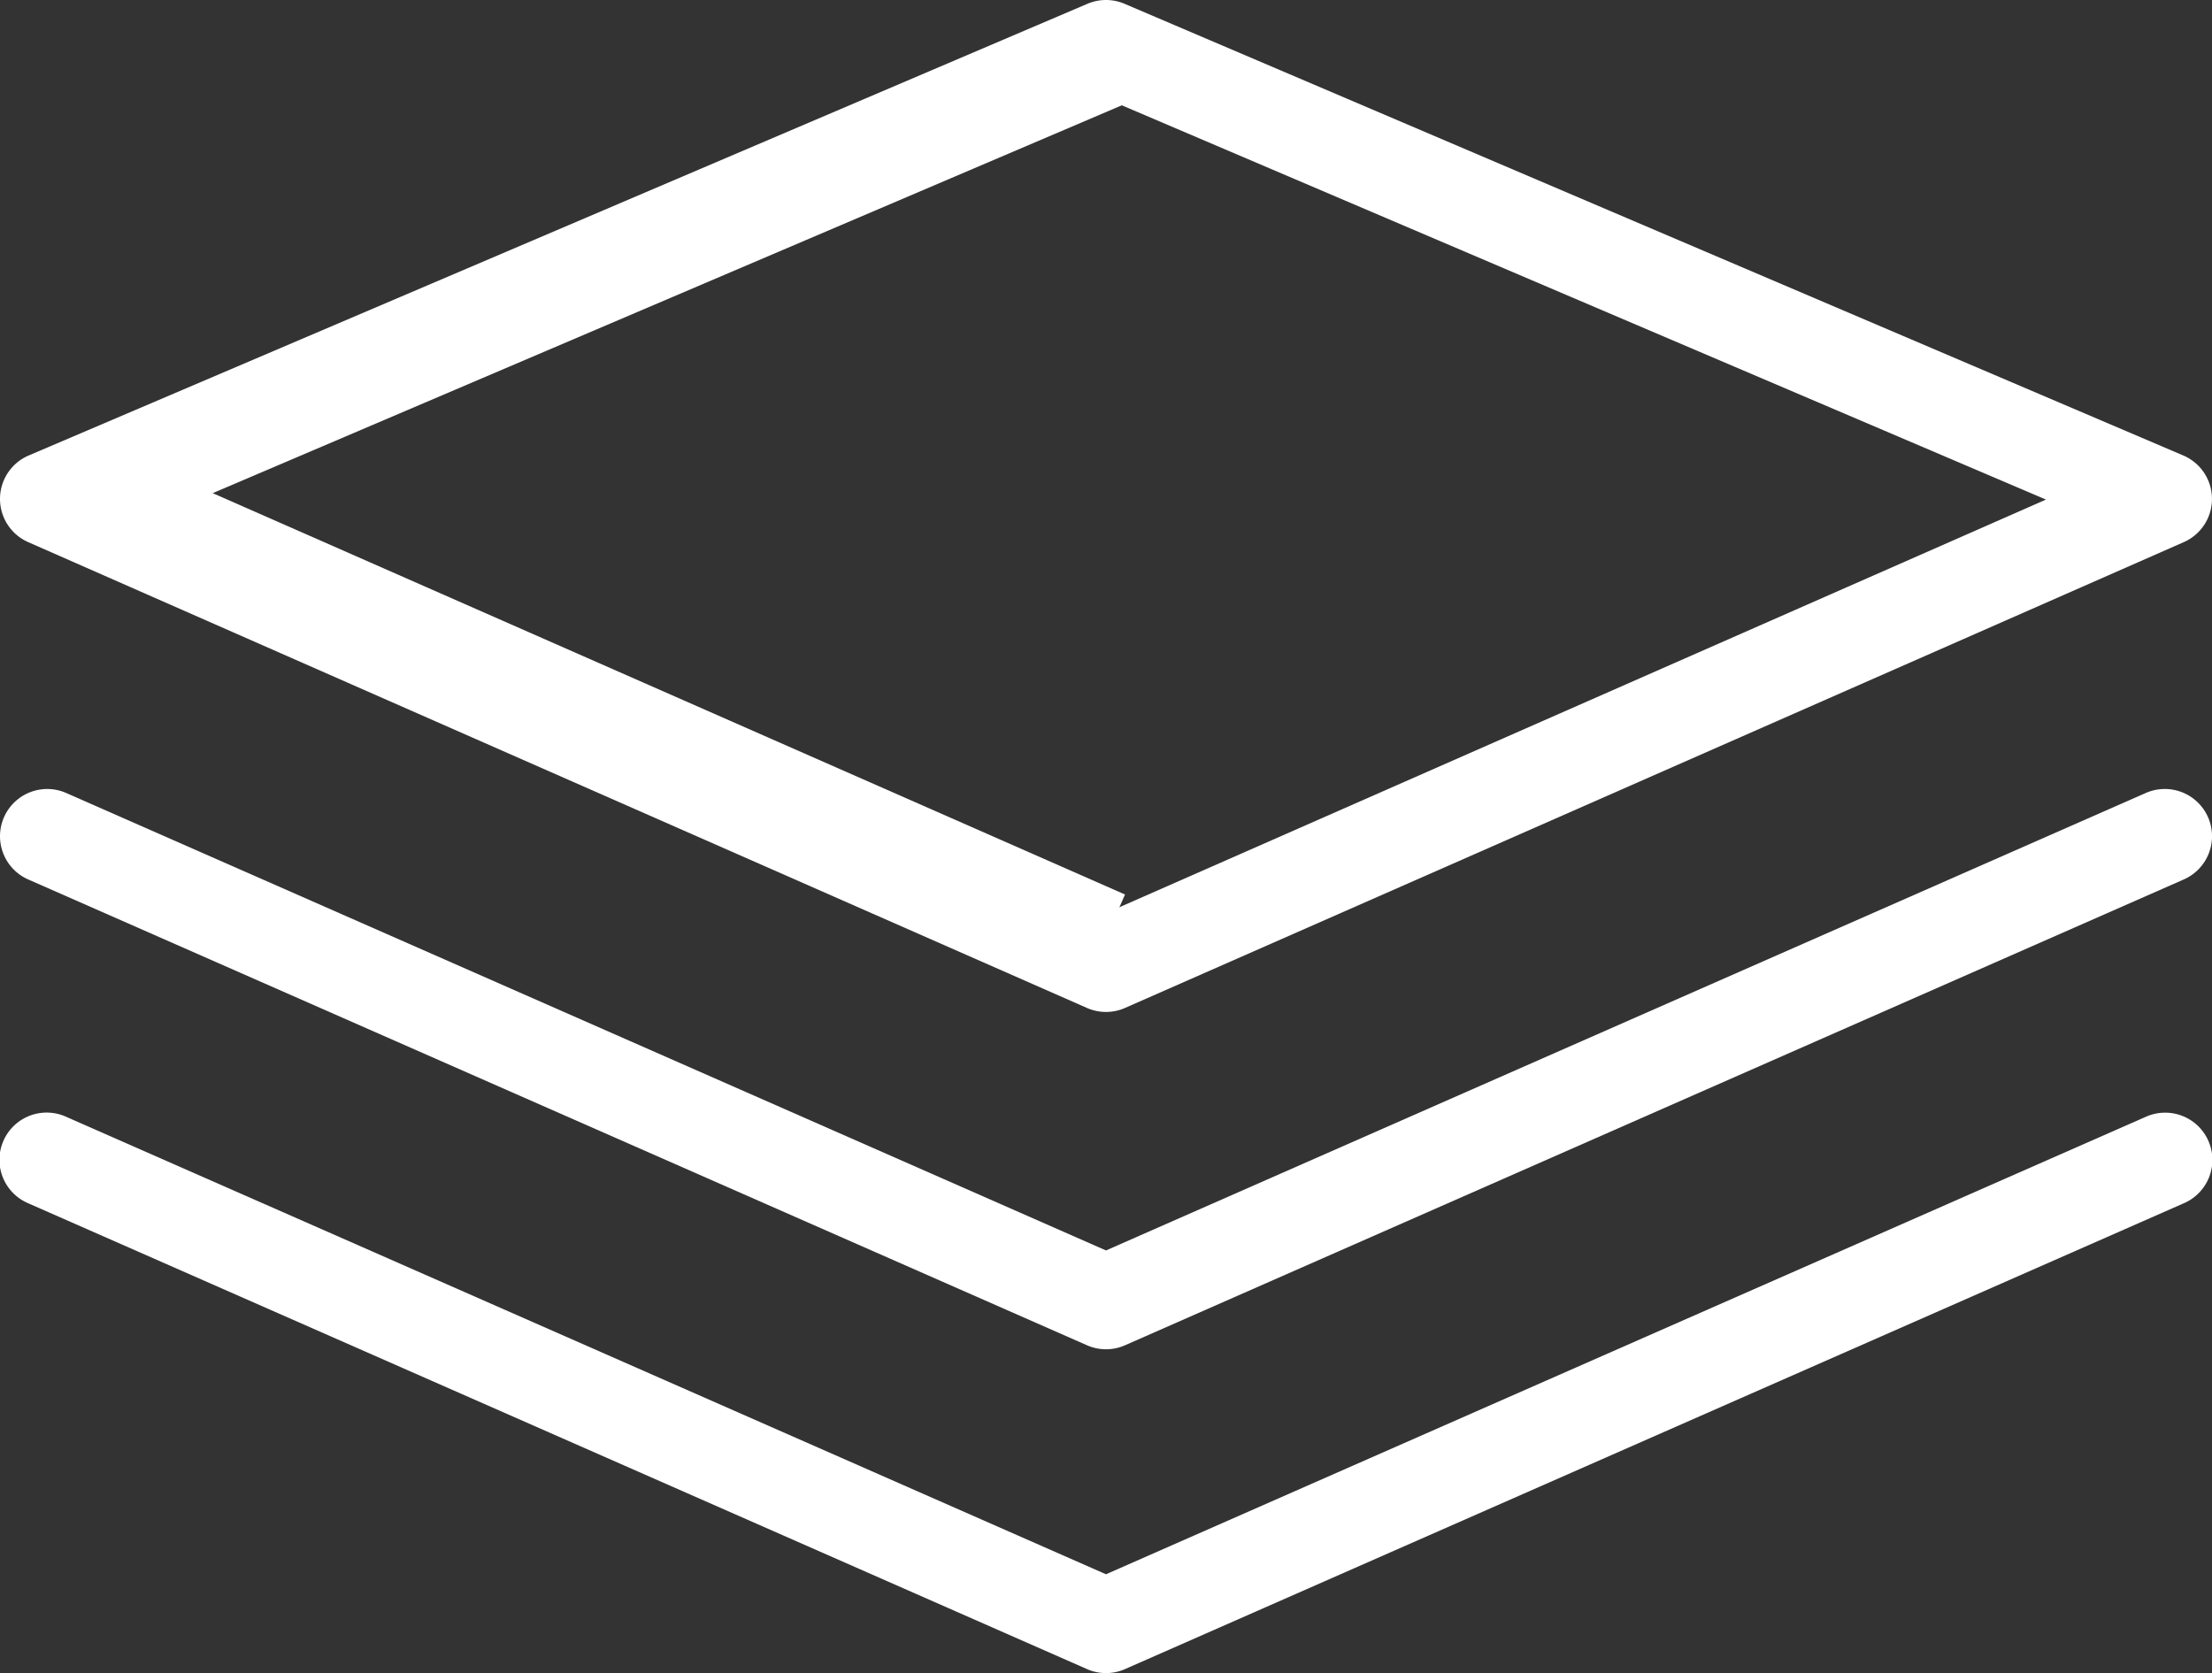
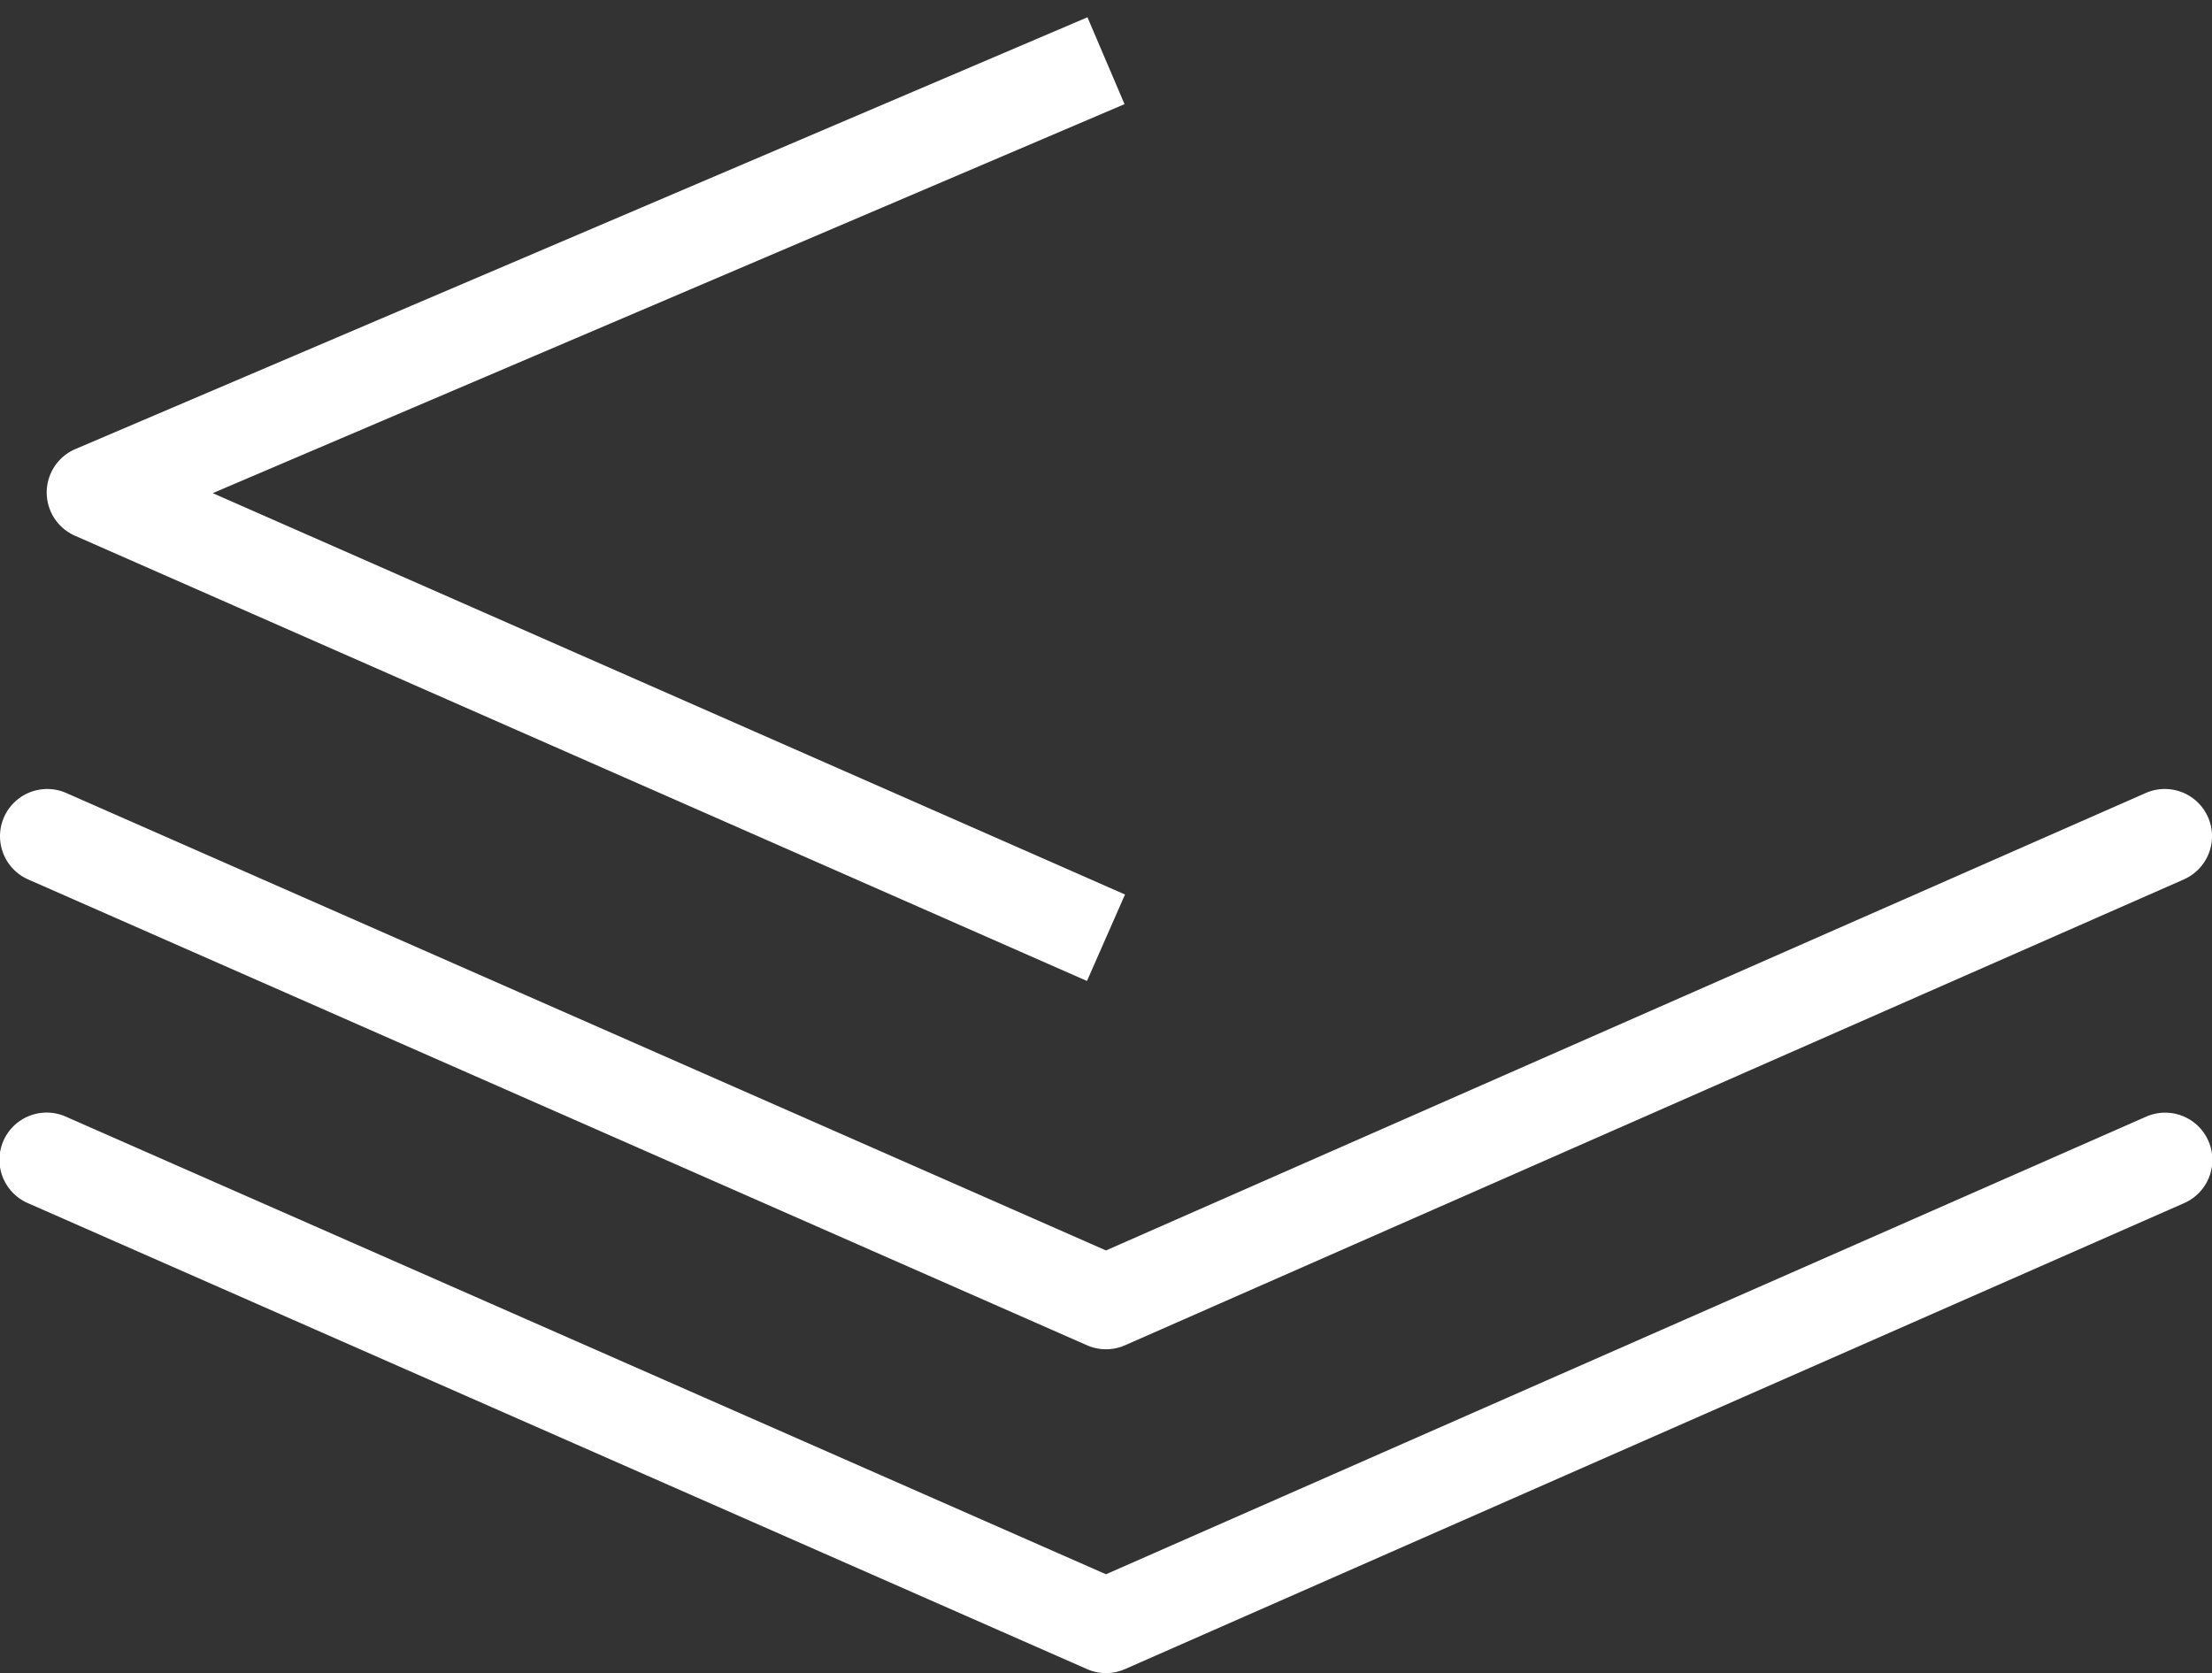
<svg xmlns="http://www.w3.org/2000/svg" id="layer" viewBox="0 0 422 319.219">
  <rect x="0" y="0" width="422" height="319.219" fill="#333333" stroke="none" />
  <defs>
    <style>.cls-1{fill:#fff}</style>
  </defs>
  <path class="cls-1" d="M246.37 271.516 53.295 186.562a9.01 9.01 0 0 1 .093-16.535l193.074-82.379 7.074 16.575-173.95 74.219 174.041 76.58Z" transform="translate(-39 -84.352)" />
-   <path class="cls-1" d="M249.998 277.427a8.987 8.987 0 0 1-3.627-.763L44.383 187.79a9.01 9.01 0 0 1 .093-16.535l201.985-86.181a9.018 9.018 0 0 1 7.072 0l201.988 86.181a9.01 9.01 0 0 1 .093 16.535l-201.988 88.874a8.987 8.987 0 0 1-3.628.763ZM70.674 179.67l179.324 78.903 179.327-78.903-179.327-76.513Z" transform="translate(-39 -84.352)" />
  <path class="cls-1" d="M249.998 341.786a8.976 8.976 0 0 1-3.627-.764L44.383 252.149a9.01 9.01 0 0 1 7.258-16.495l198.357 87.277 198.361-87.277a9.01 9.01 0 1 1 7.255 16.495l-201.988 88.875a9.006 9.006 0 0 1-3.628.762Z" transform="translate(-39 -84.352)" />
  <path class="cls-1" d="M249.998 403.57a8.967 8.967 0 0 1-3.627-.764L44.383 313.931a9.01 9.01 0 1 1 7.258-16.492l198.357 87.276L448.36 297.44a9.009 9.009 0 1 1 7.255 16.492l-201.988 88.875a8.967 8.967 0 0 1-3.628.764Z" transform="translate(-39 -84.352)" />
</svg>